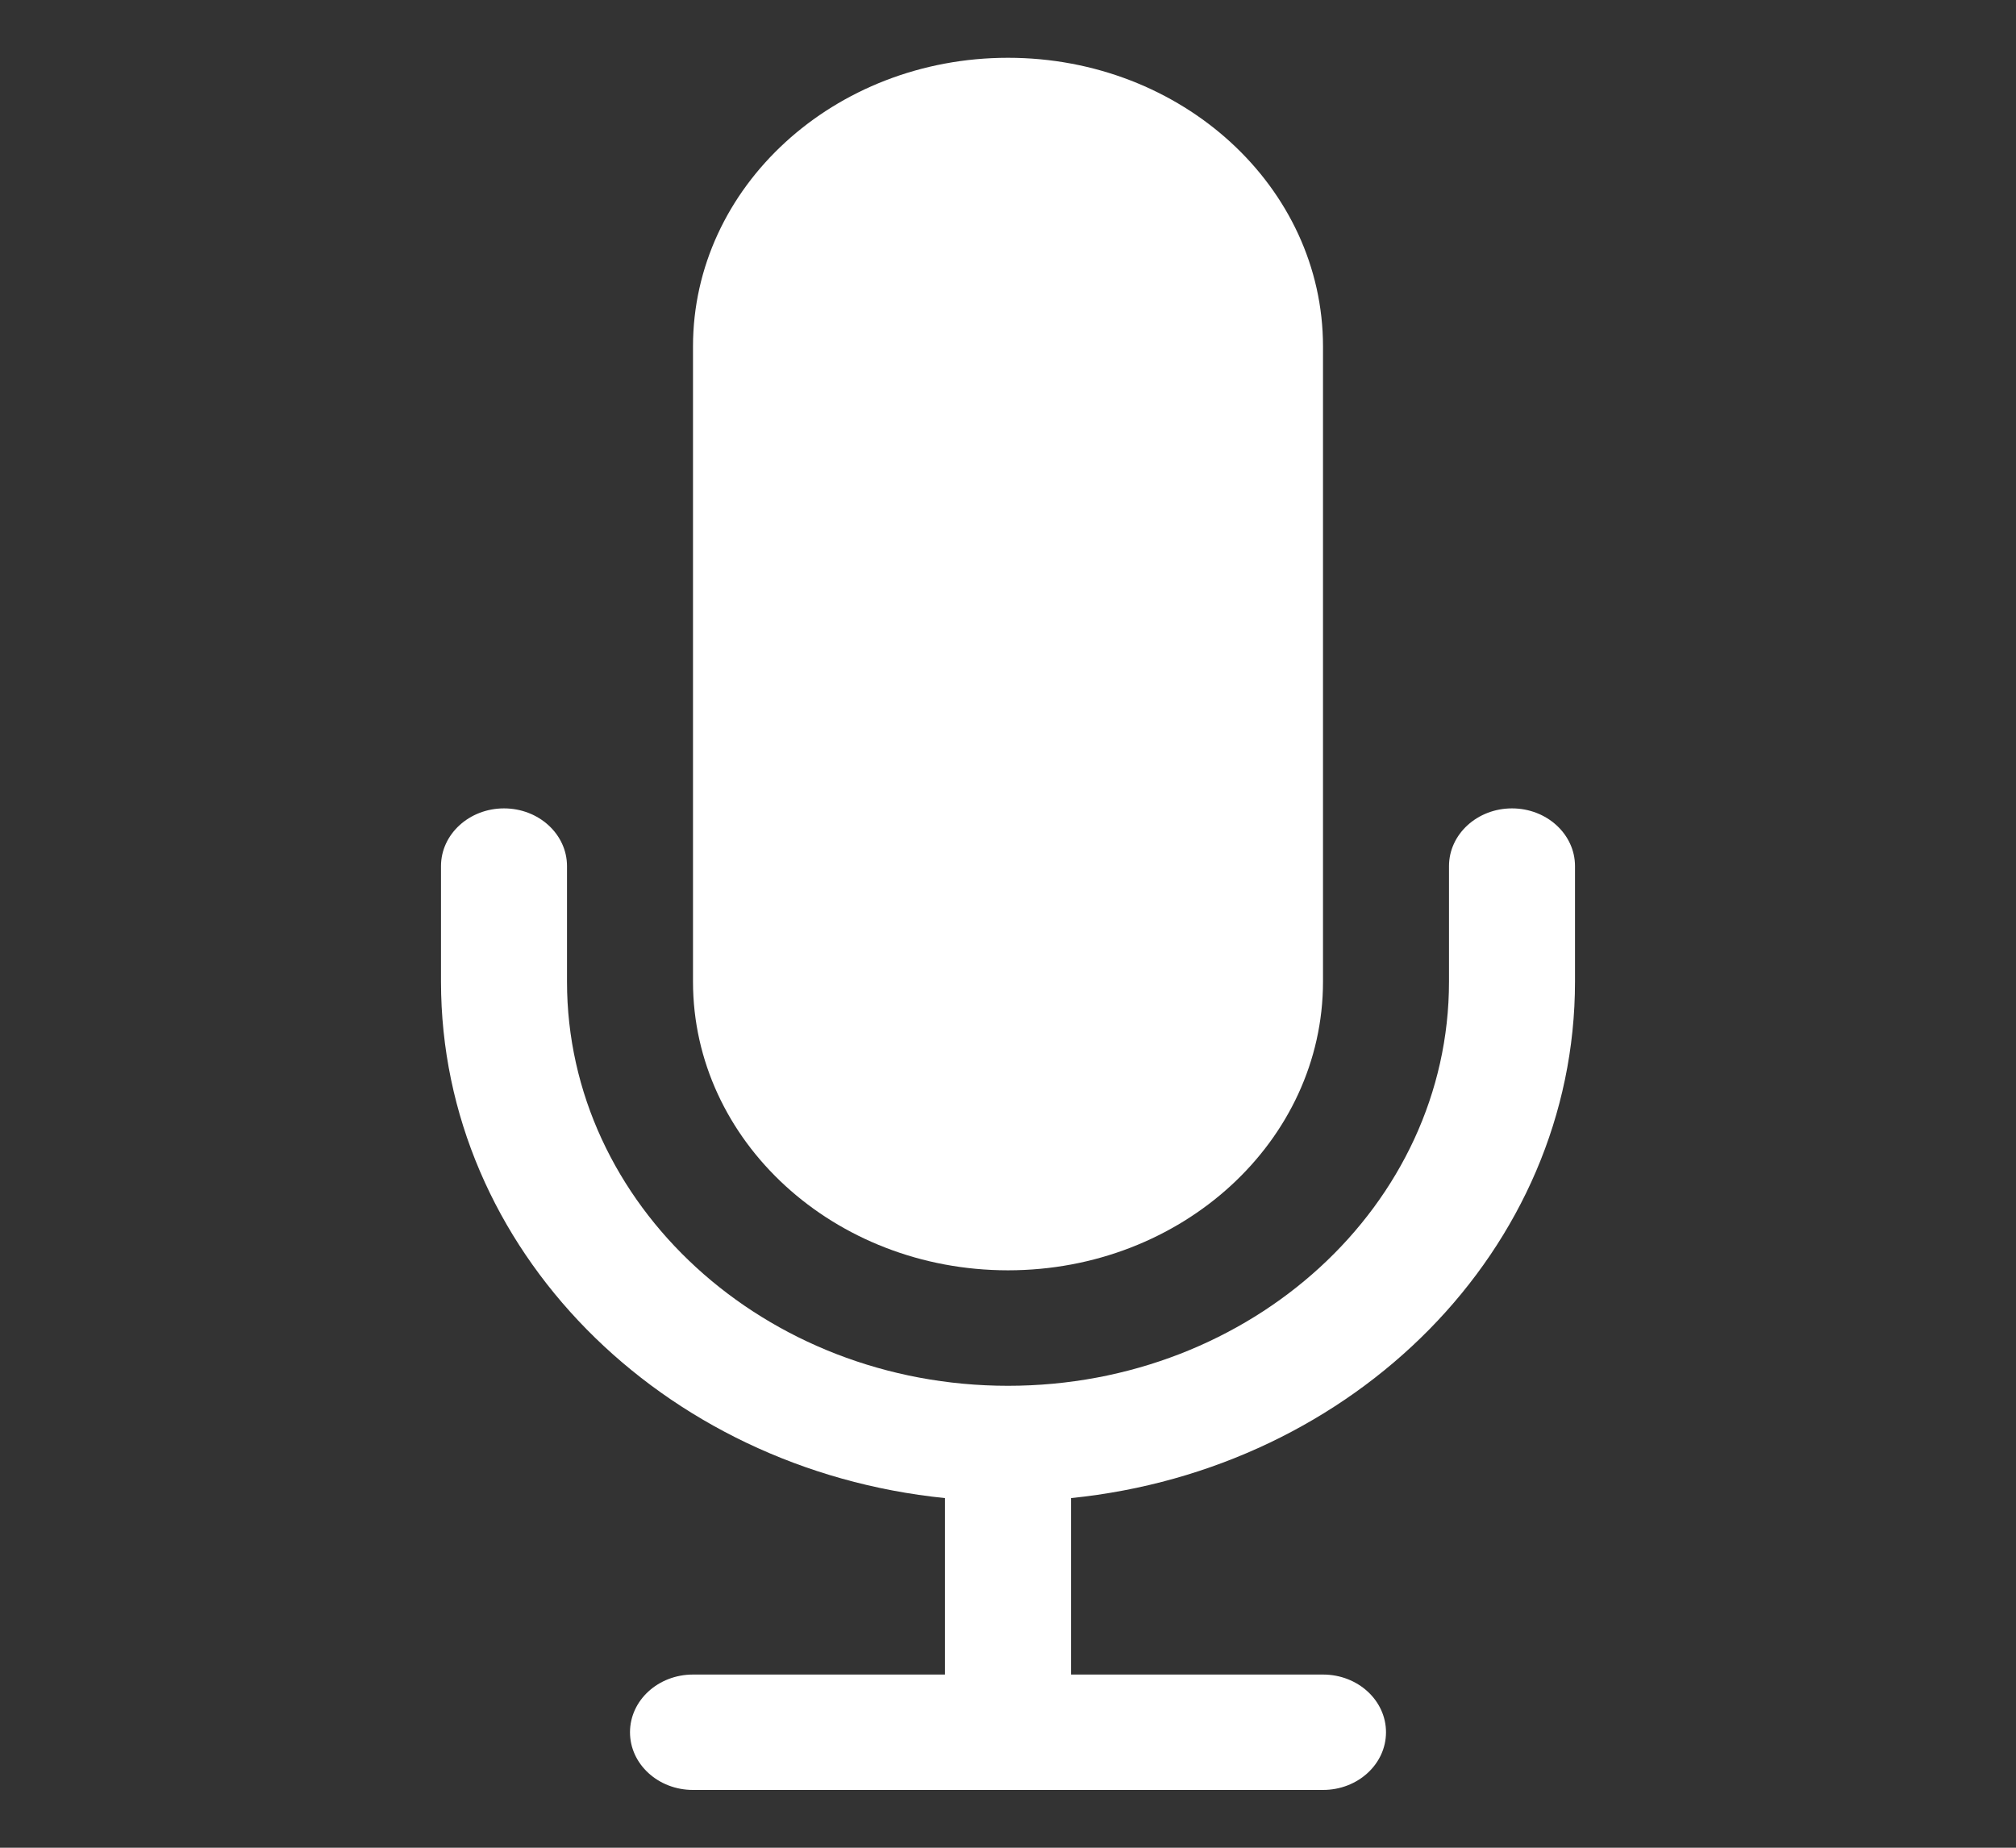
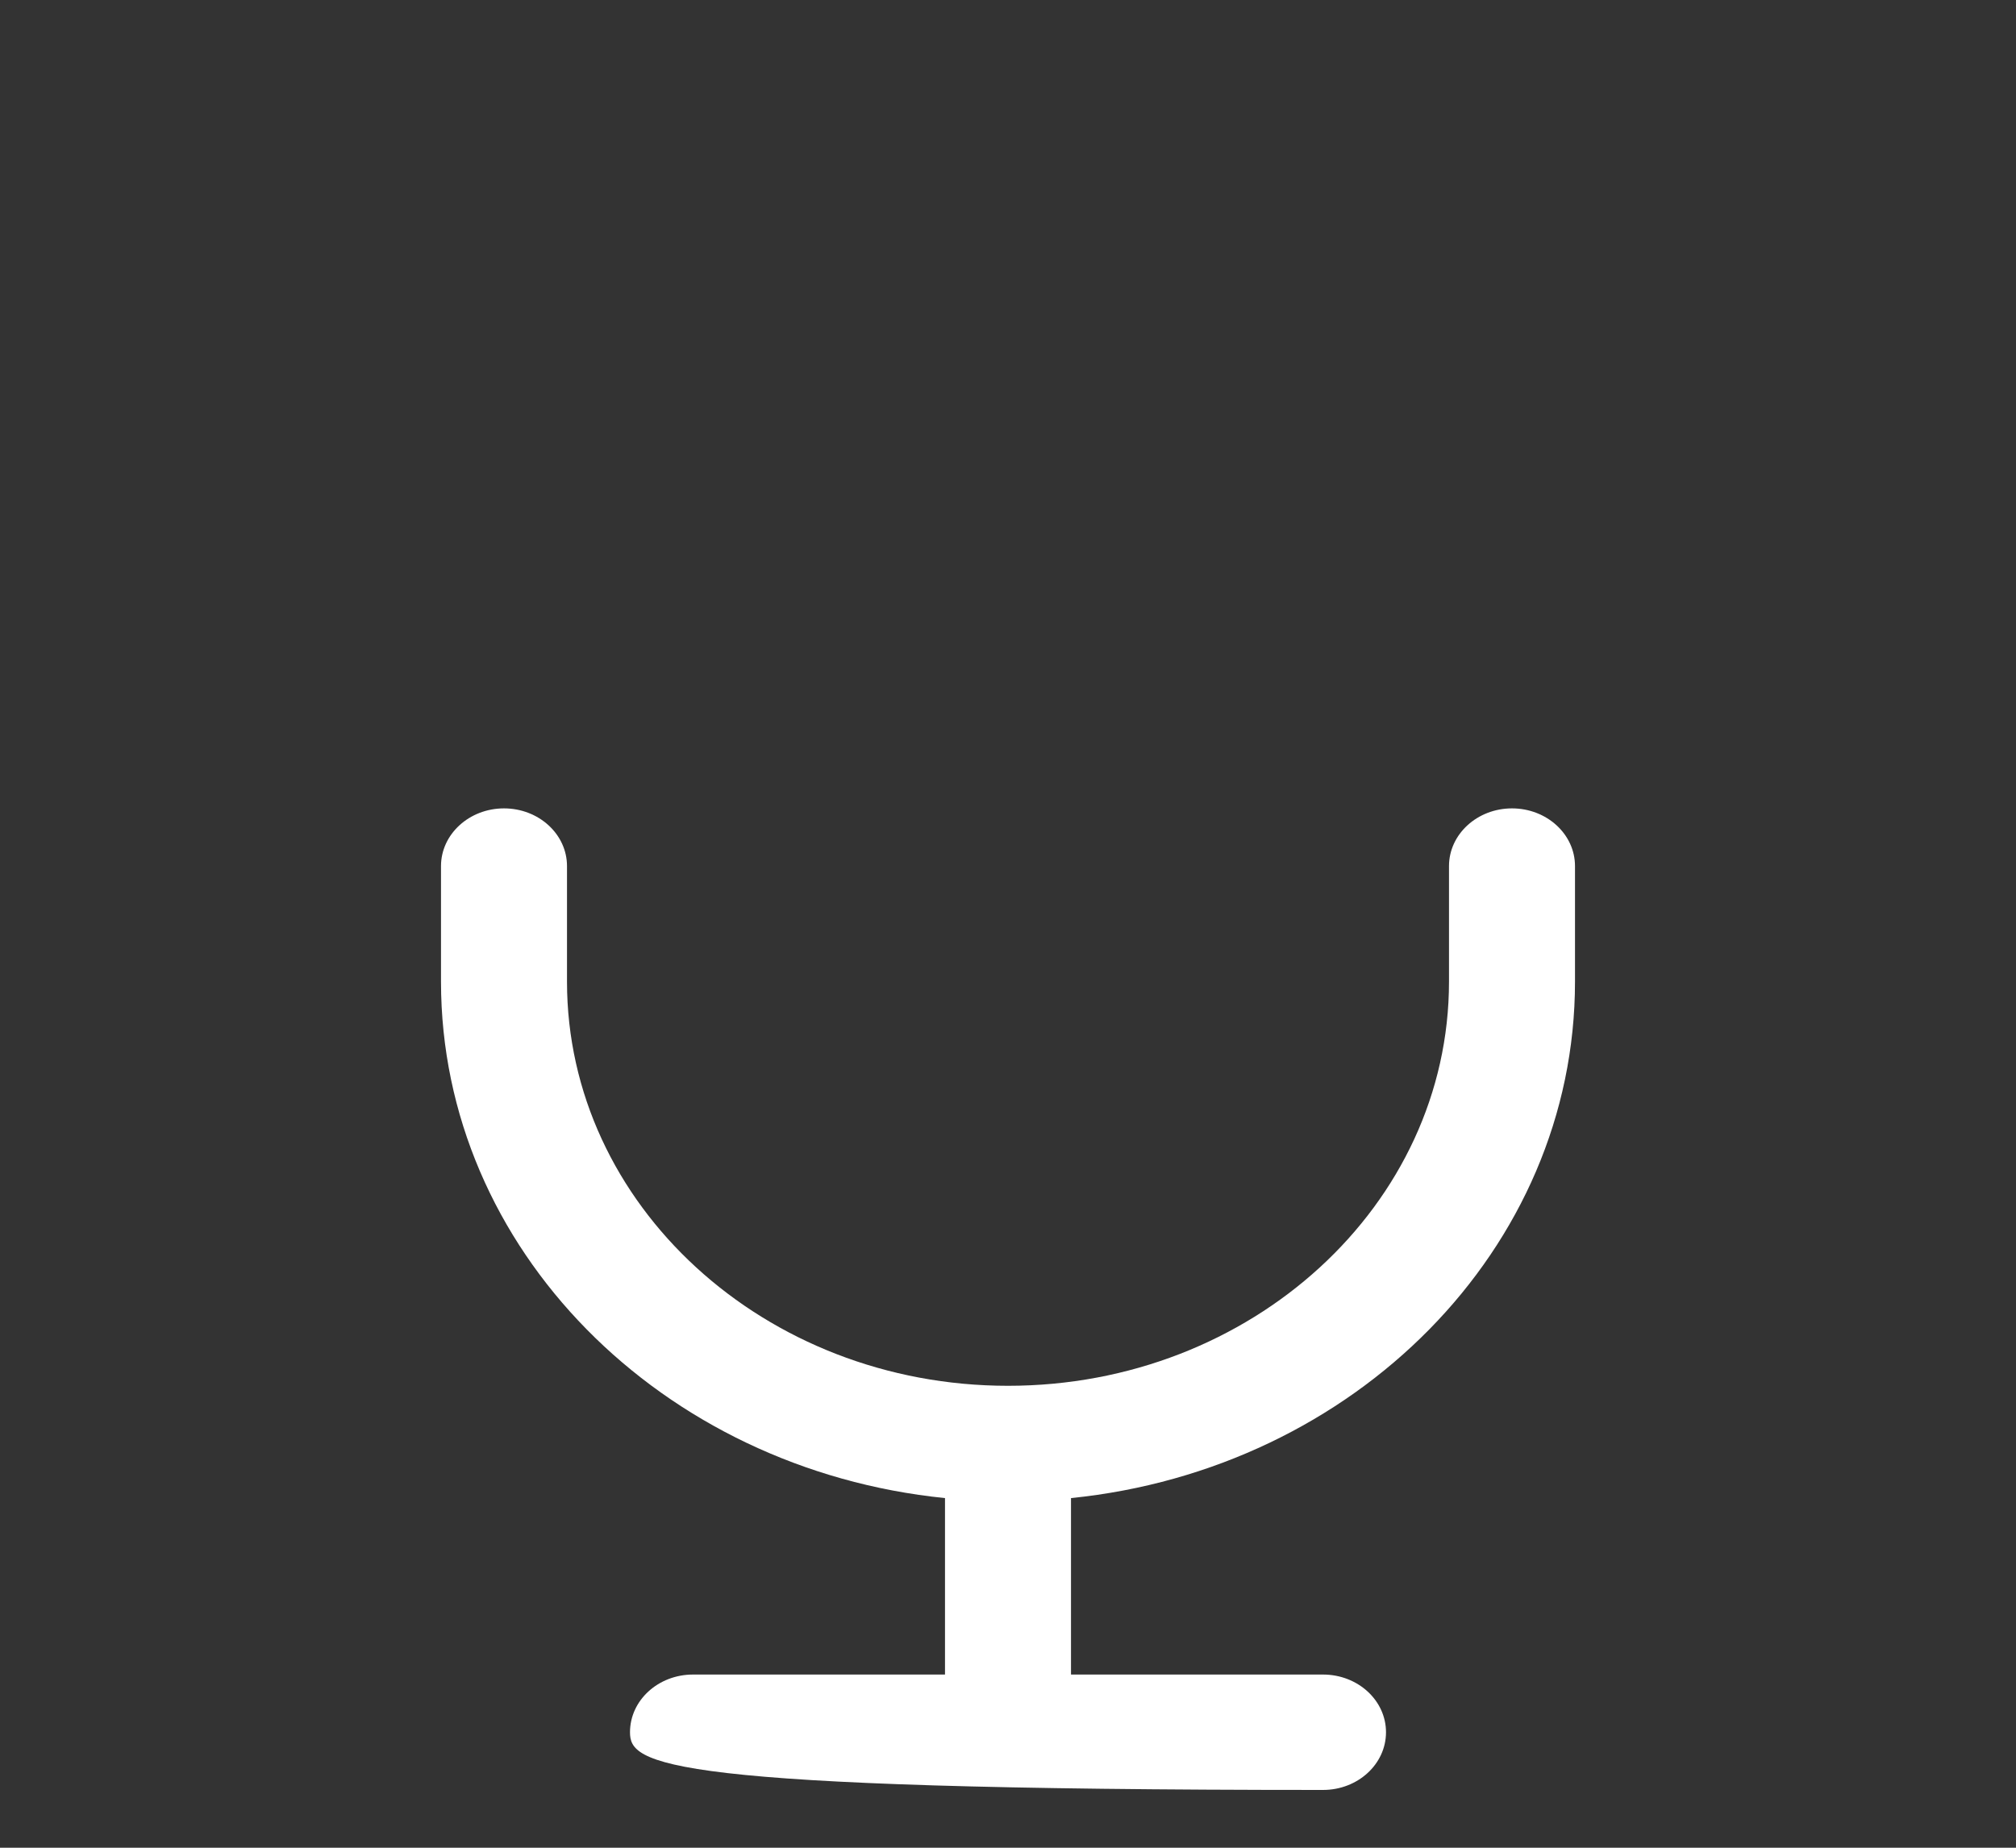
<svg xmlns="http://www.w3.org/2000/svg" width="24" height="22" viewBox="0 0 24 22" fill="none">
  <rect x="0" y="0" width="24" height="22" fill="#333333" stroke="none" />
-   <path d="M8.25 4.125C8.25 2.227 9.929 0.688 12 0.688C14.071 0.688 15.75 2.227 15.75 4.125V11.688C15.75 13.586 14.071 15.125 12 15.125C9.929 15.125 8.25 13.586 8.25 11.688V4.125Z" fill="white" />
-   <path d="M6 9.625C6.414 9.625 6.75 9.933 6.75 10.312V11.688C6.75 14.345 9.101 16.5 12 16.5C14.899 16.5 17.25 14.345 17.25 11.688V10.312C17.25 9.933 17.586 9.625 18 9.625C18.414 9.625 18.75 9.933 18.75 10.312V11.688C18.75 14.872 16.125 17.495 12.75 17.837V19.938H15.75C16.164 19.938 16.5 20.245 16.5 20.625C16.5 21.005 16.164 21.312 15.75 21.312H8.25C7.836 21.312 7.5 21.005 7.5 20.625C7.5 20.245 7.836 19.938 8.25 19.938H11.25V17.837C7.875 17.495 5.25 14.872 5.25 11.688V10.312C5.25 9.933 5.586 9.625 6 9.625Z" fill="white" />
+   <path d="M6 9.625C6.414 9.625 6.75 9.933 6.75 10.312V11.688C6.75 14.345 9.101 16.5 12 16.5C14.899 16.5 17.25 14.345 17.25 11.688V10.312C17.25 9.933 17.586 9.625 18 9.625C18.414 9.625 18.75 9.933 18.75 10.312V11.688C18.75 14.872 16.125 17.495 12.75 17.837V19.938H15.75C16.164 19.938 16.5 20.245 16.5 20.625C16.5 21.005 16.164 21.312 15.75 21.312C7.836 21.312 7.5 21.005 7.5 20.625C7.5 20.245 7.836 19.938 8.25 19.938H11.25V17.837C7.875 17.495 5.25 14.872 5.25 11.688V10.312C5.25 9.933 5.586 9.625 6 9.625Z" fill="white" />
</svg>